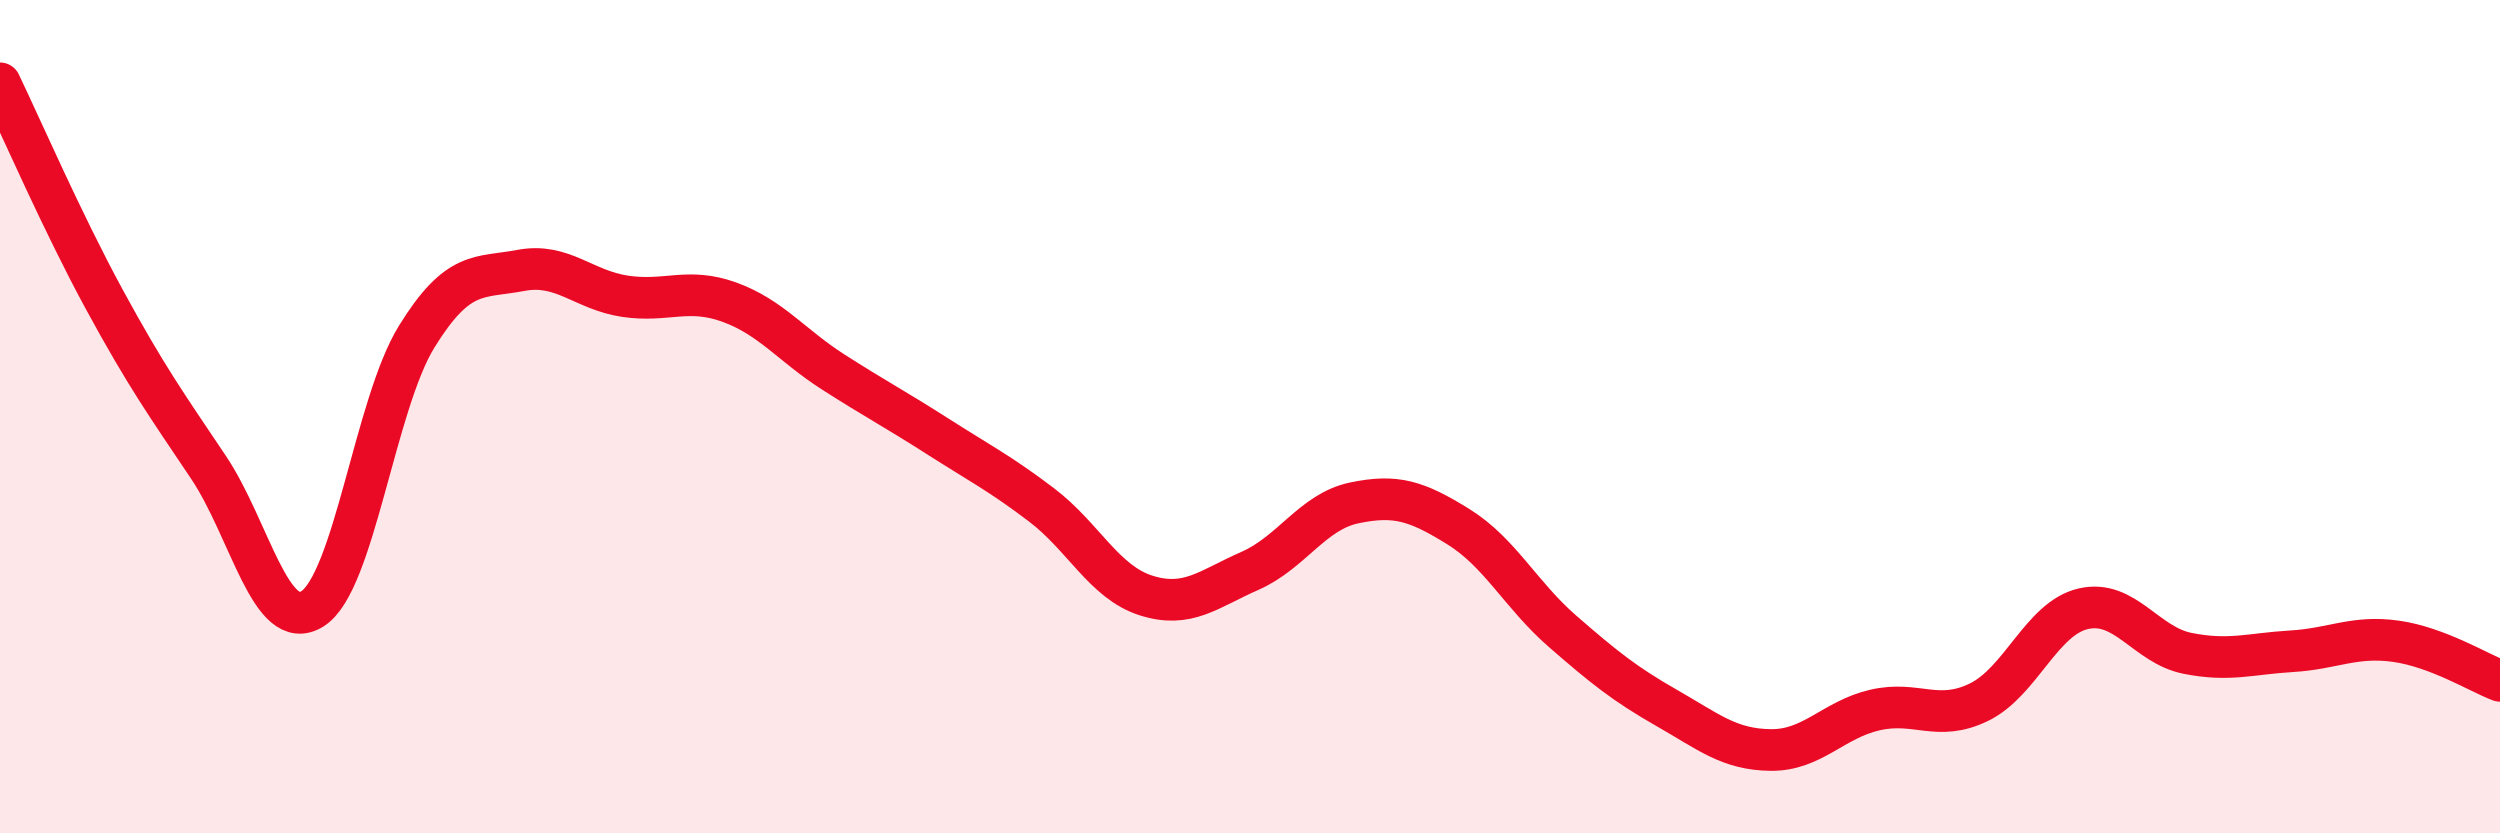
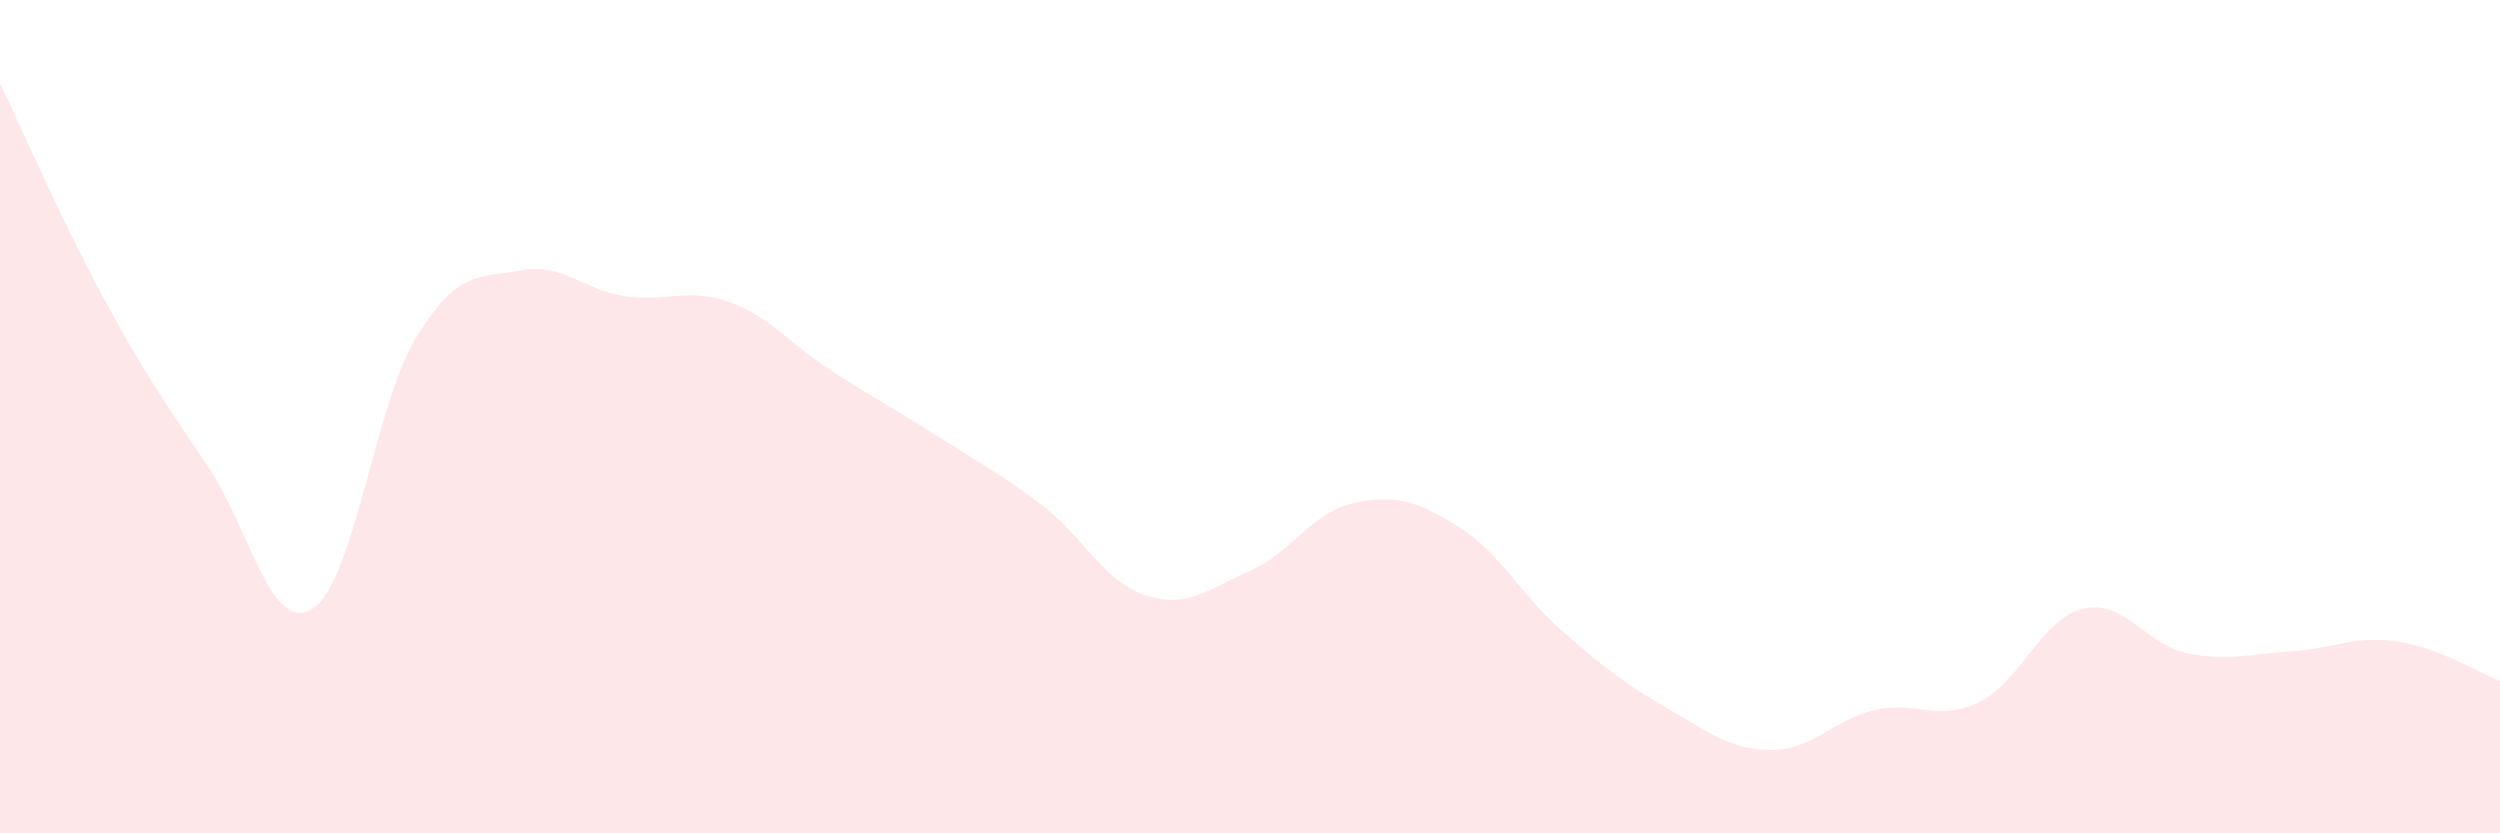
<svg xmlns="http://www.w3.org/2000/svg" width="60" height="20" viewBox="0 0 60 20">
  <path d="M 0,2 C 0.5,3.04 1.5,5.34 2.5,7.18 C 3.5,9.02 4,9.72 5,11.21 C 6,12.7 6.5,15.24 7.5,14.61 C 8.5,13.98 9,9.7 10,8.08 C 11,6.46 11.5,6.68 12.5,6.49 C 13.5,6.3 14,6.96 15,7.11 C 16,7.26 16.5,6.89 17.5,7.25 C 18.5,7.61 19,8.29 20,8.93 C 21,9.57 21.5,9.83 22.5,10.47 C 23.5,11.11 24,11.36 25,12.12 C 26,12.88 26.5,13.97 27.5,14.29 C 28.5,14.61 29,14.14 30,13.7 C 31,13.26 31.5,12.28 32.5,12.07 C 33.5,11.86 34,12.02 35,12.64 C 36,13.26 36.5,14.28 37.5,15.15 C 38.5,16.02 39,16.42 40,16.99 C 41,17.56 41.5,17.99 42.5,18 C 43.5,18.01 44,17.27 45,17.04 C 46,16.81 46.5,17.34 47.5,16.85 C 48.5,16.36 49,14.84 50,14.61 C 51,14.38 51.5,15.48 52.5,15.68 C 53.5,15.88 54,15.69 55,15.63 C 56,15.57 56.5,15.25 57.5,15.39 C 58.5,15.53 59.5,16.15 60,16.34L60 20L0 20Z" fill="#EB0A25" opacity="0.1" stroke-linecap="round" stroke-linejoin="round" />
-   <path d="M 0,2 C 0.5,3.04 1.5,5.34 2.5,7.18 C 3.5,9.02 4,9.72 5,11.21 C 6,12.7 6.5,15.24 7.5,14.61 C 8.5,13.98 9,9.7 10,8.08 C 11,6.46 11.5,6.68 12.5,6.49 C 13.5,6.3 14,6.96 15,7.11 C 16,7.26 16.5,6.89 17.5,7.25 C 18.5,7.61 19,8.29 20,8.93 C 21,9.57 21.5,9.83 22.5,10.47 C 23.5,11.11 24,11.36 25,12.12 C 26,12.88 26.5,13.97 27.5,14.29 C 28.5,14.61 29,14.14 30,13.7 C 31,13.26 31.5,12.28 32.5,12.07 C 33.5,11.86 34,12.02 35,12.64 C 36,13.26 36.5,14.28 37.5,15.15 C 38.5,16.02 39,16.42 40,16.99 C 41,17.56 41.5,17.99 42.5,18 C 43.5,18.01 44,17.27 45,17.04 C 46,16.81 46.5,17.34 47.5,16.85 C 48.5,16.36 49,14.84 50,14.61 C 51,14.38 51.5,15.48 52.5,15.68 C 53.5,15.88 54,15.69 55,15.63 C 56,15.57 56.5,15.25 57.5,15.39 C 58.5,15.53 59.5,16.15 60,16.34" stroke="#EB0A25" stroke-width="1" fill="none" stroke-linecap="round" stroke-linejoin="round" />
</svg>